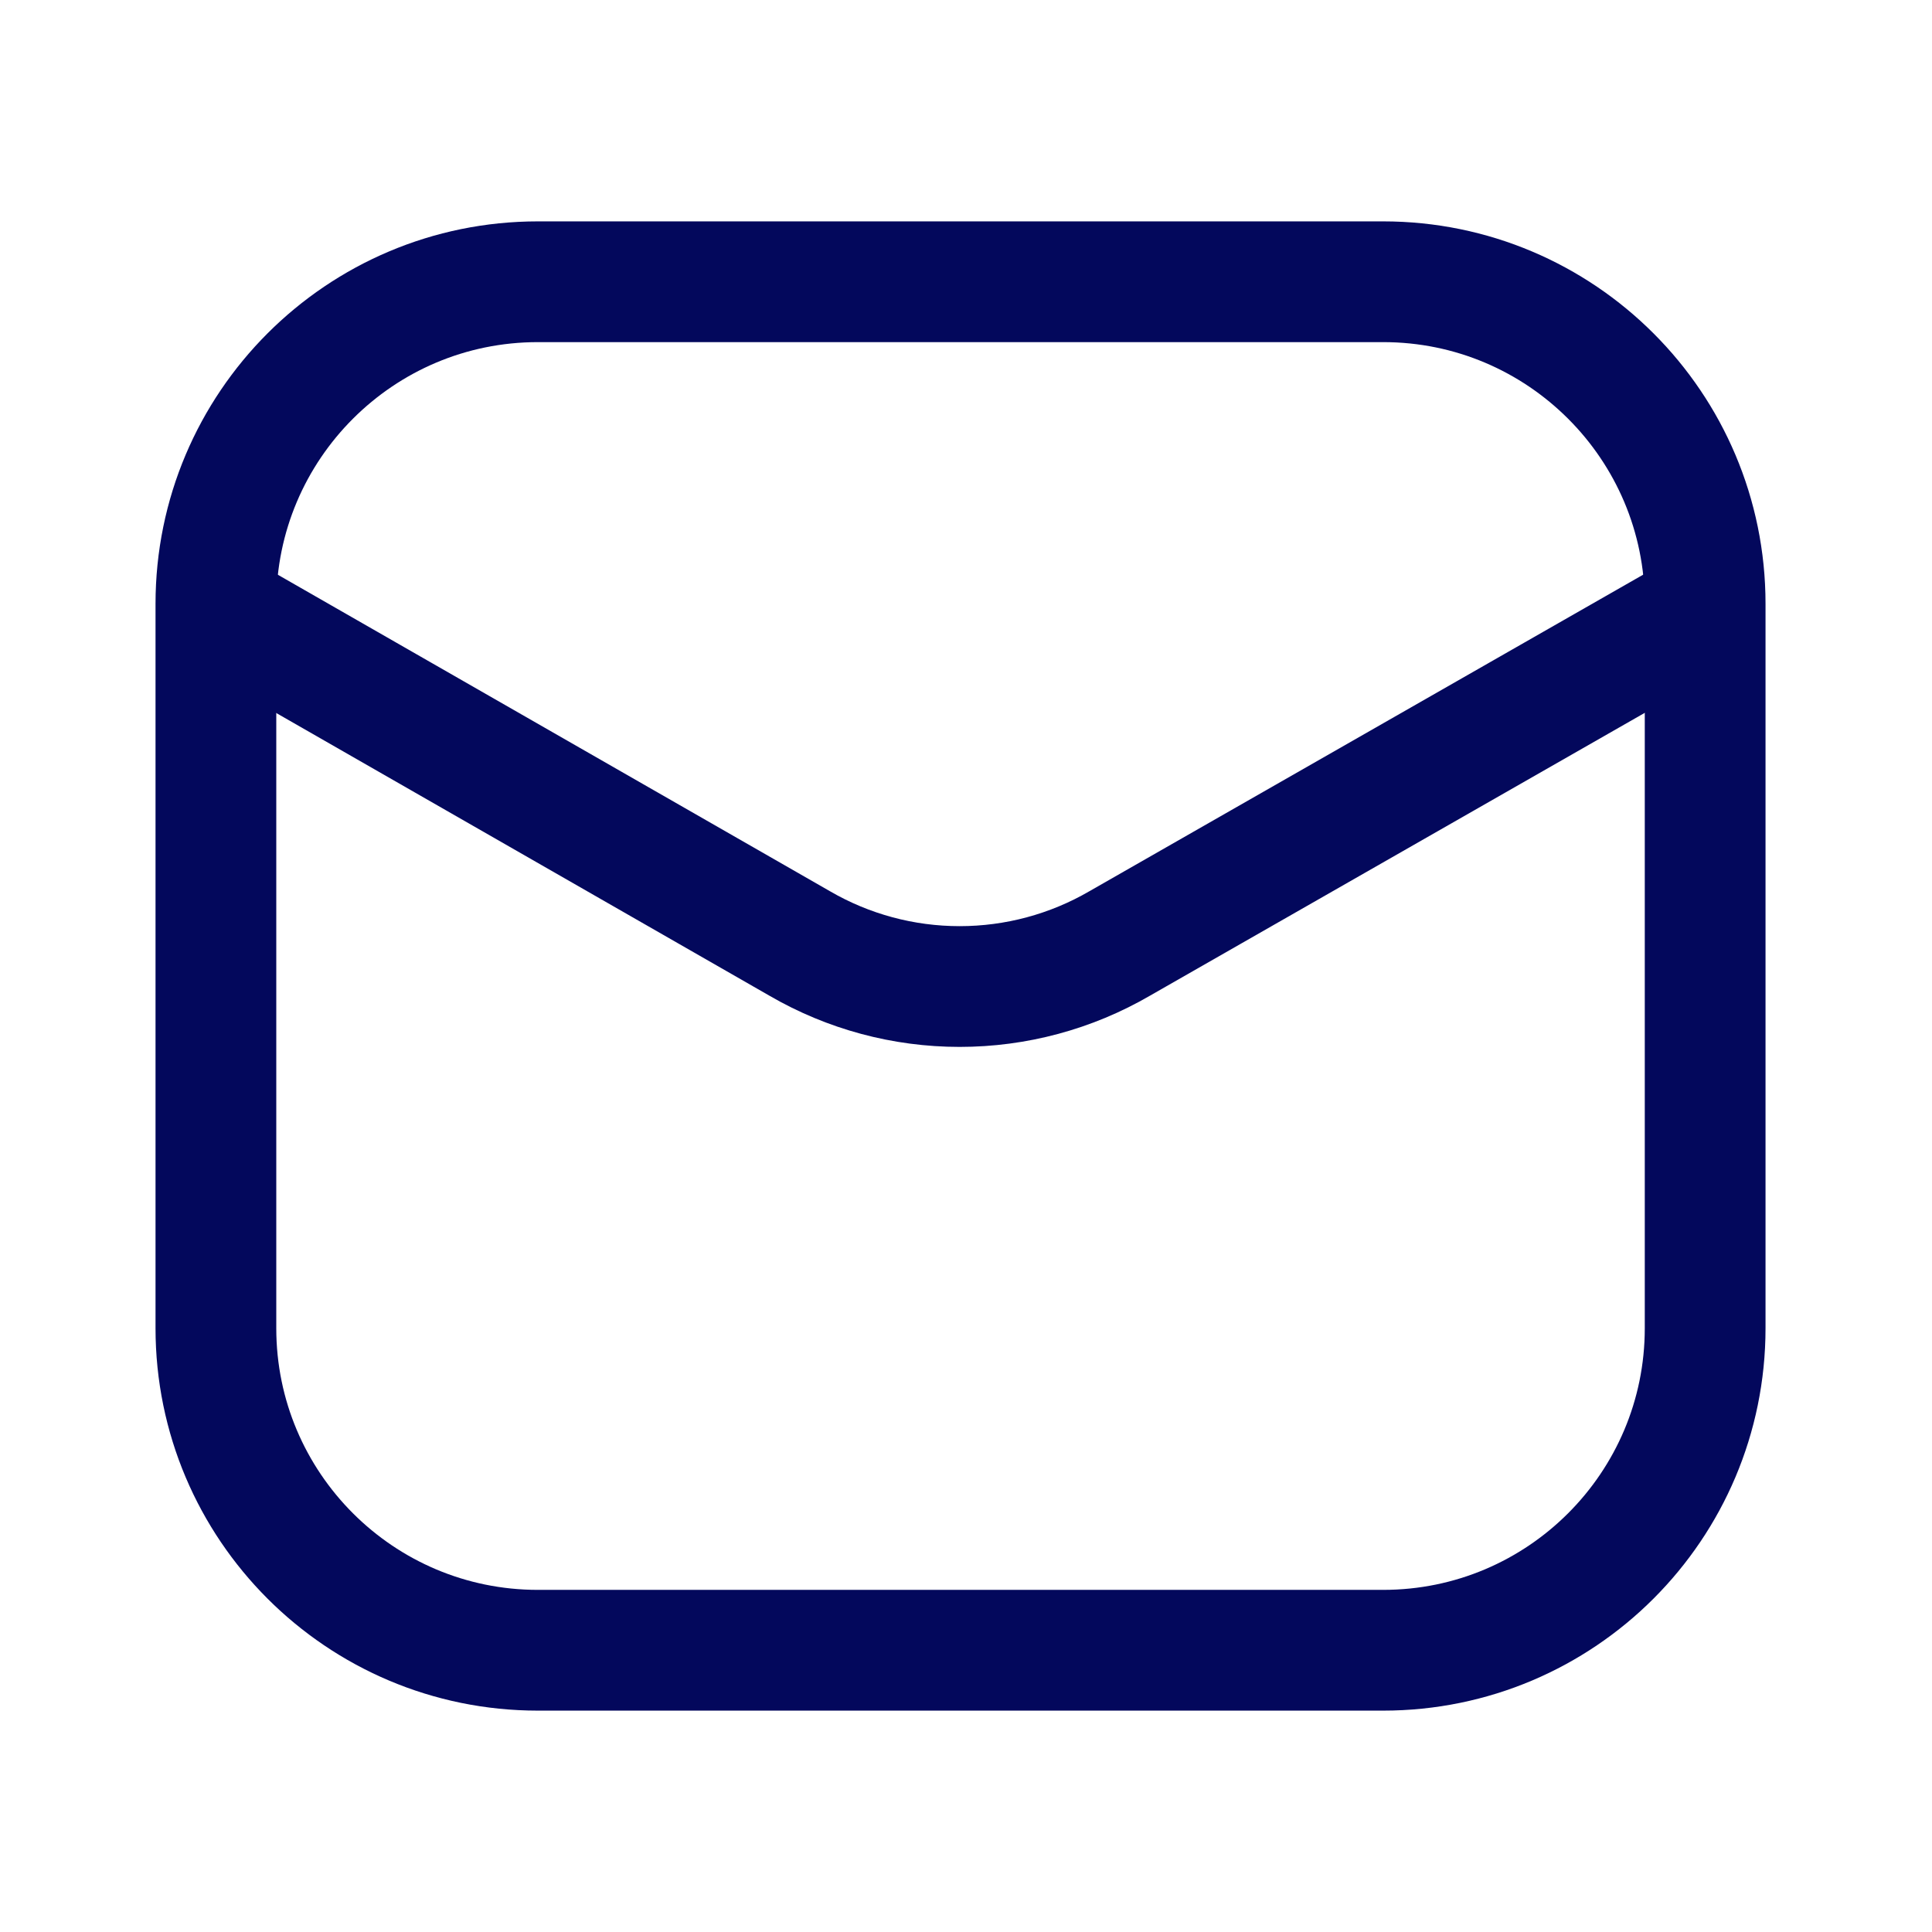
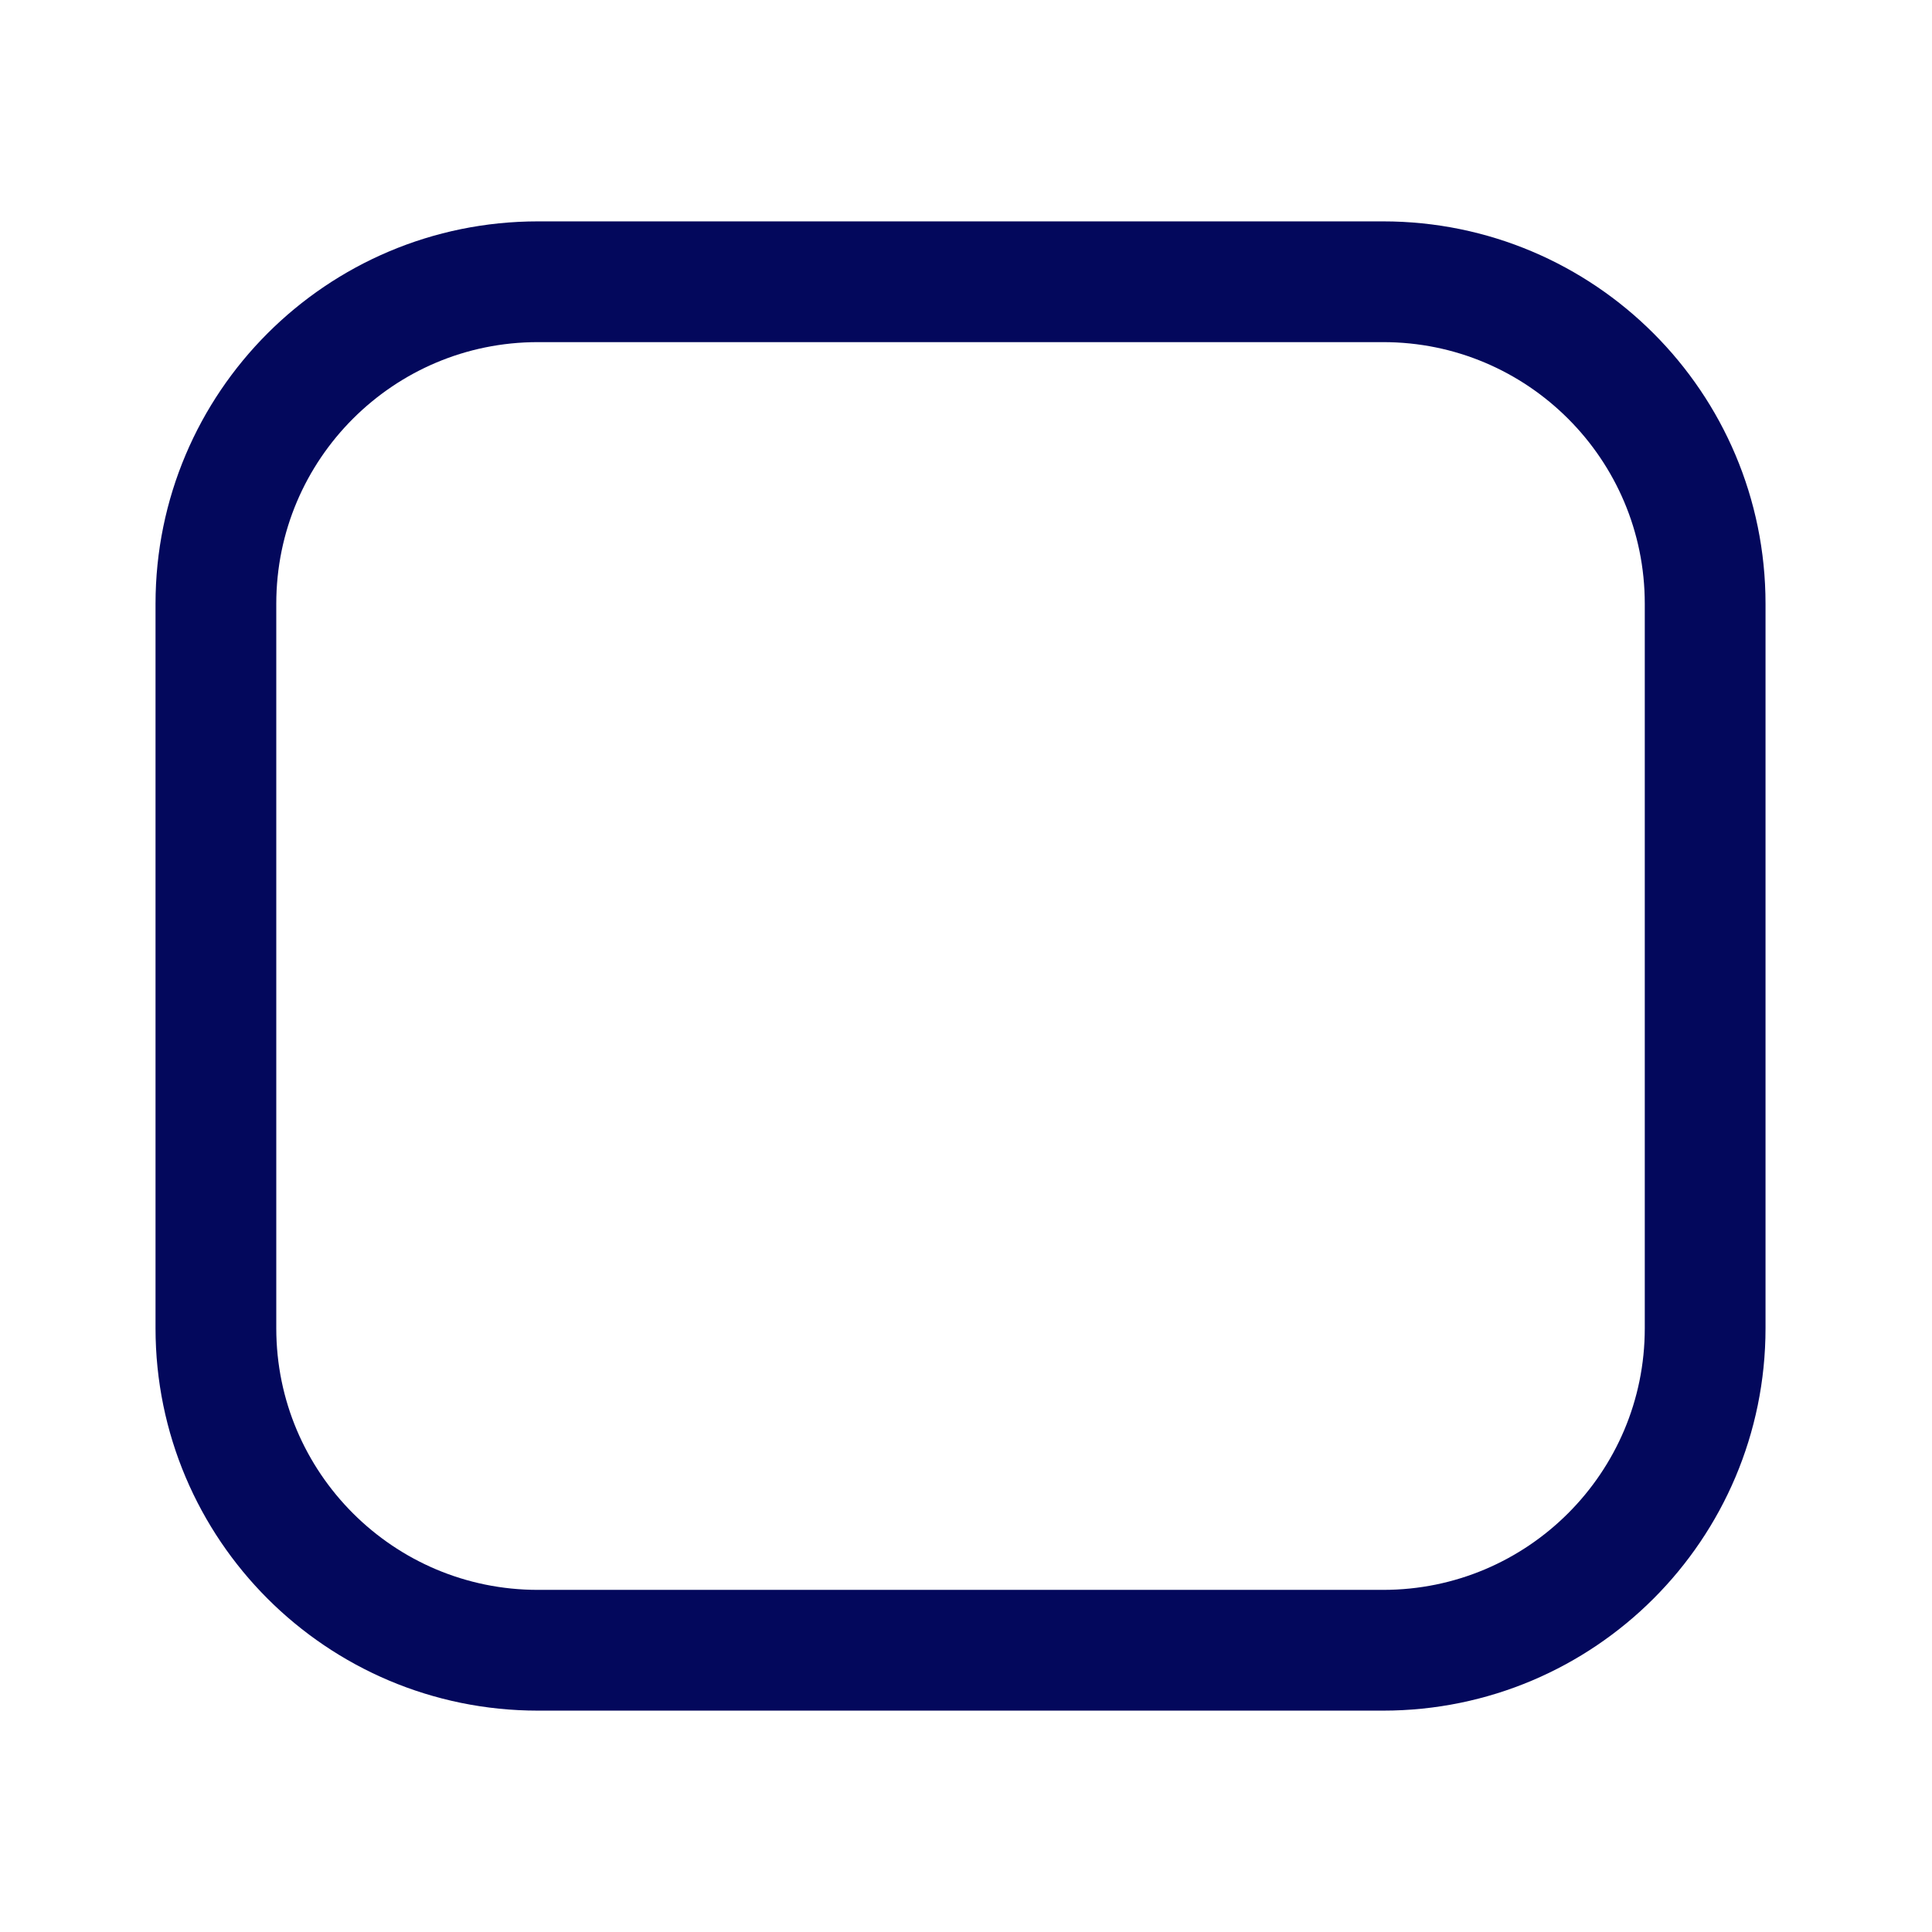
<svg xmlns="http://www.w3.org/2000/svg" width="24" height="24" viewBox="0 0 24 24" fill="none">
  <path d="M17.182 3.5H6.682C4.473 3.5 2.682 5.291 2.682 7.5V16.5C2.682 18.709 4.473 20.5 6.682 20.5H17.182C19.391 20.5 21.182 18.709 21.182 16.5V7.5C21.182 5.291 19.391 3.5 17.182 3.5Z" stroke="#03085C" stroke-width="1.5" />
-   <path d="M2.729 7.59L9.934 11.72C10.538 12.071 11.223 12.255 11.921 12.255C12.62 12.255 13.305 12.071 13.909 11.72L21.134 7.59" stroke="#03085C" stroke-width="1.5" stroke-linecap="round" stroke-linejoin="round" />
</svg>